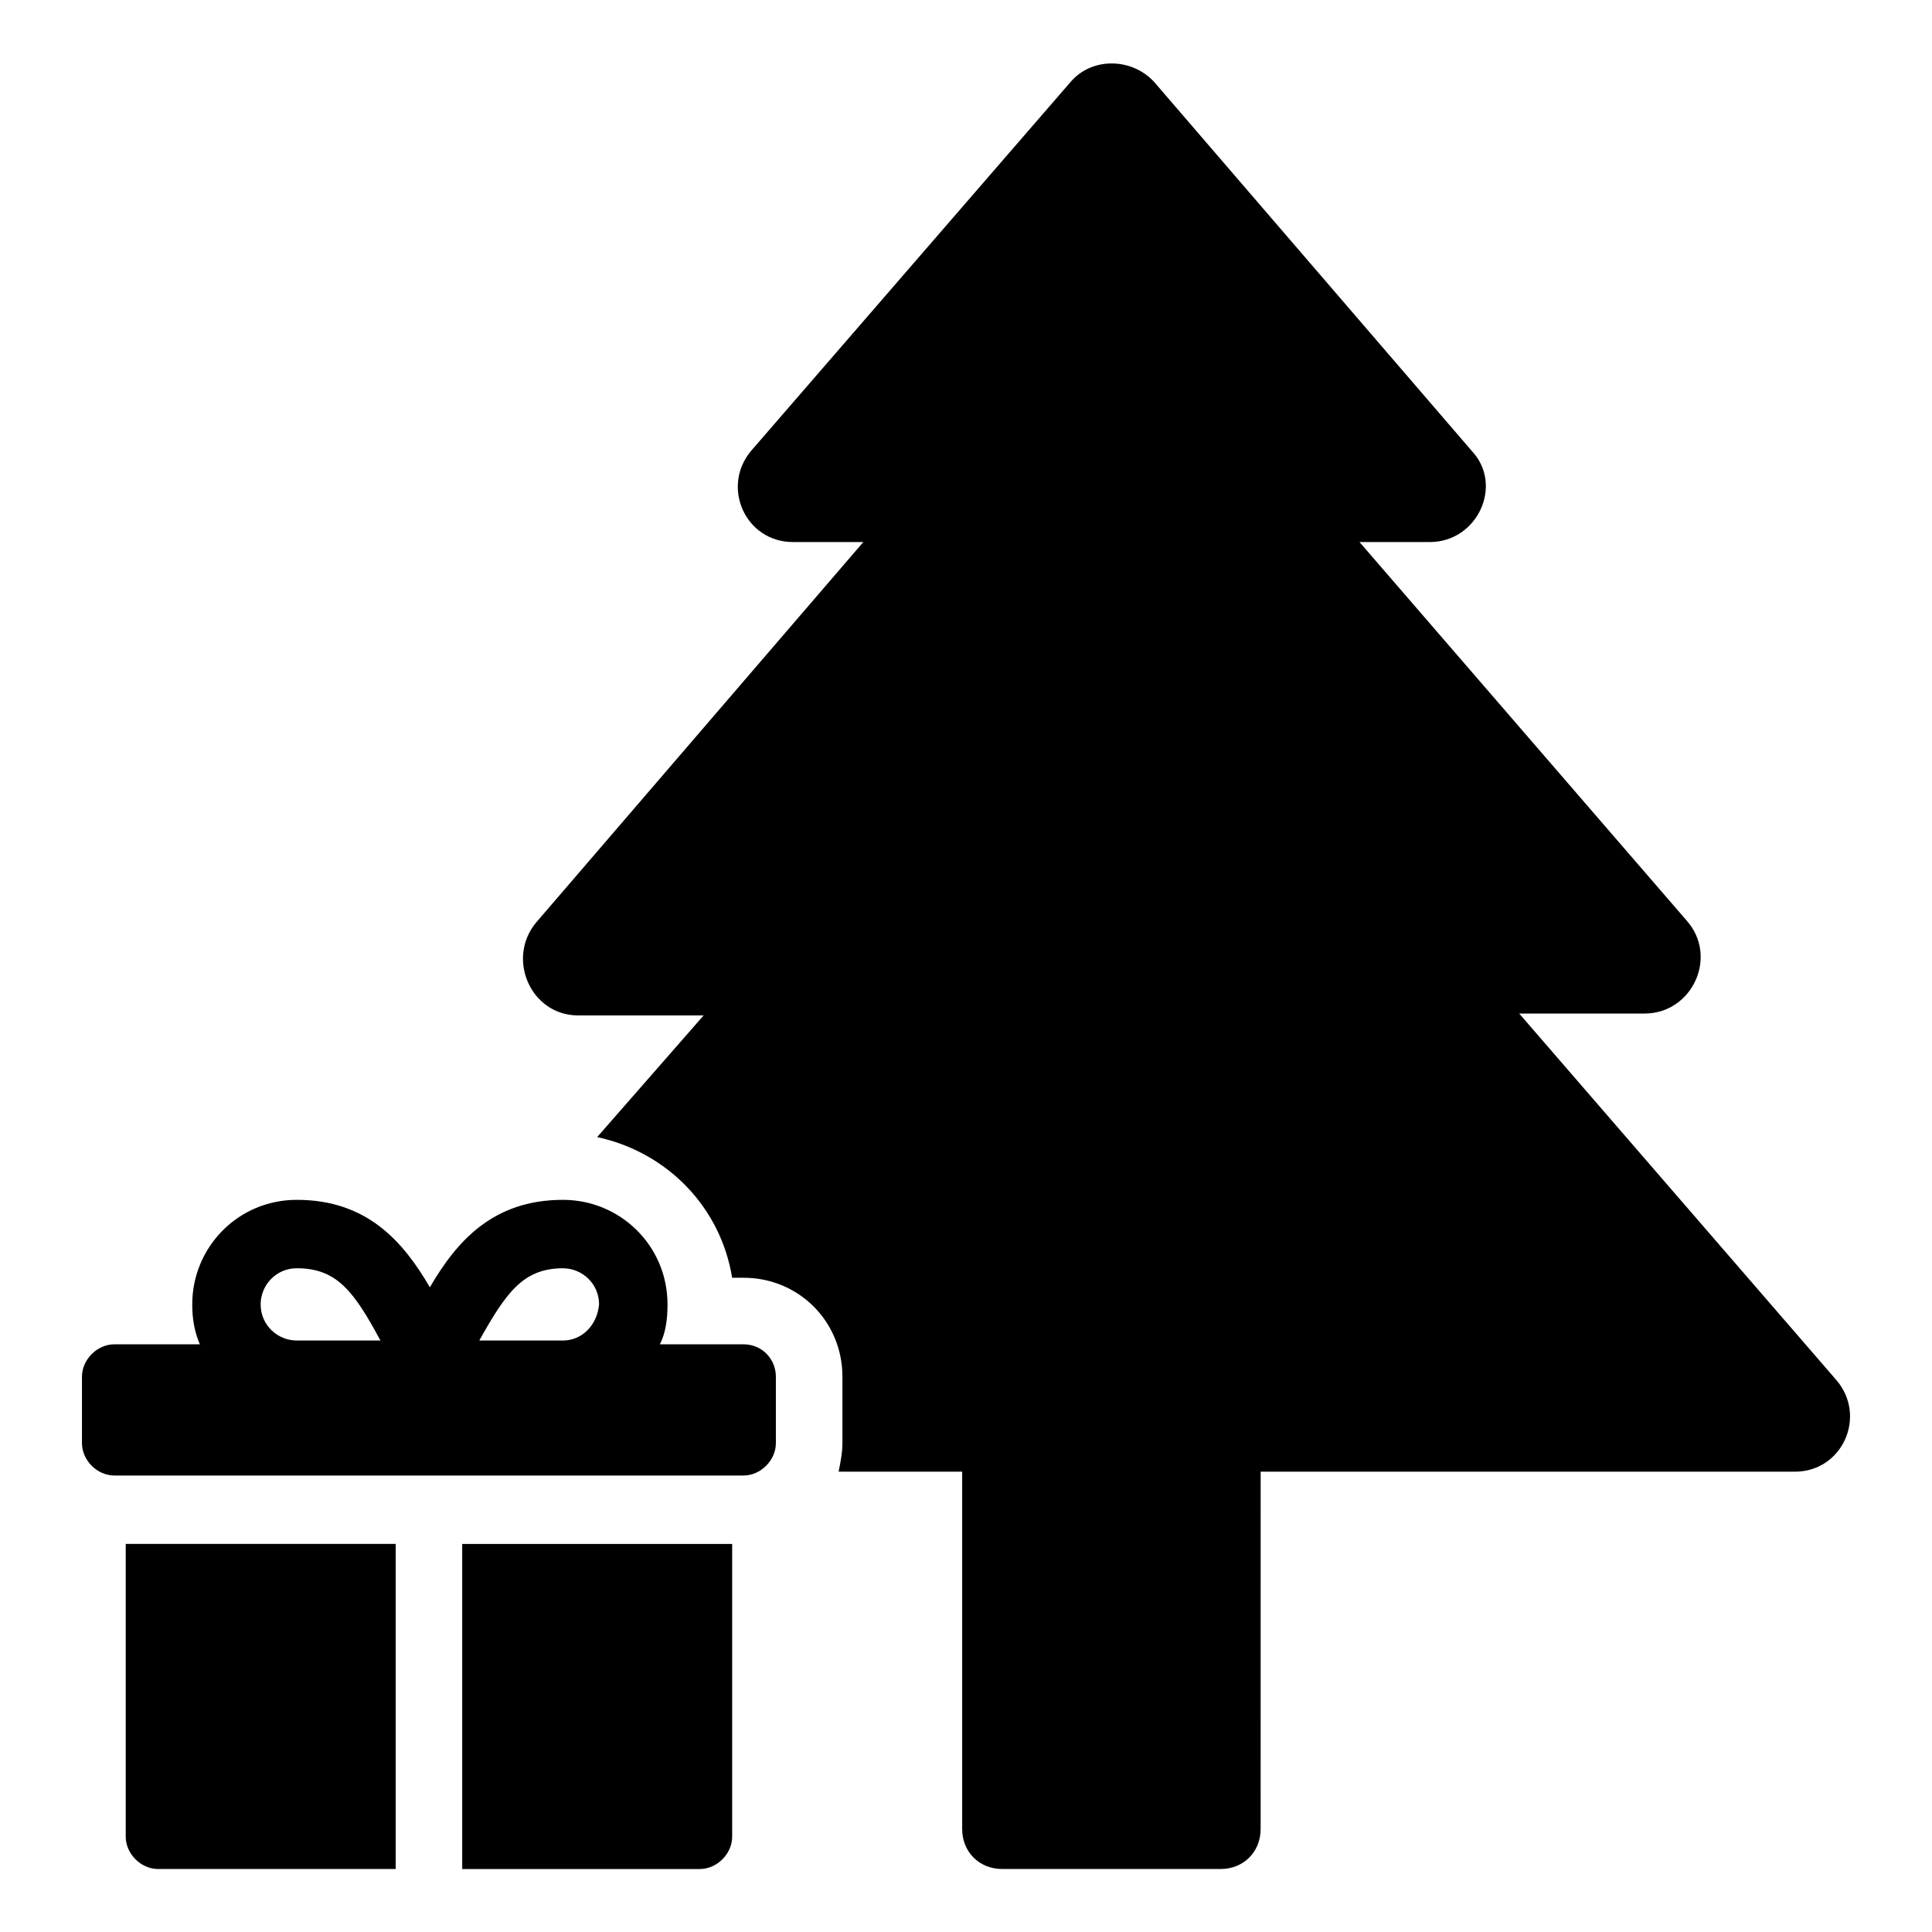
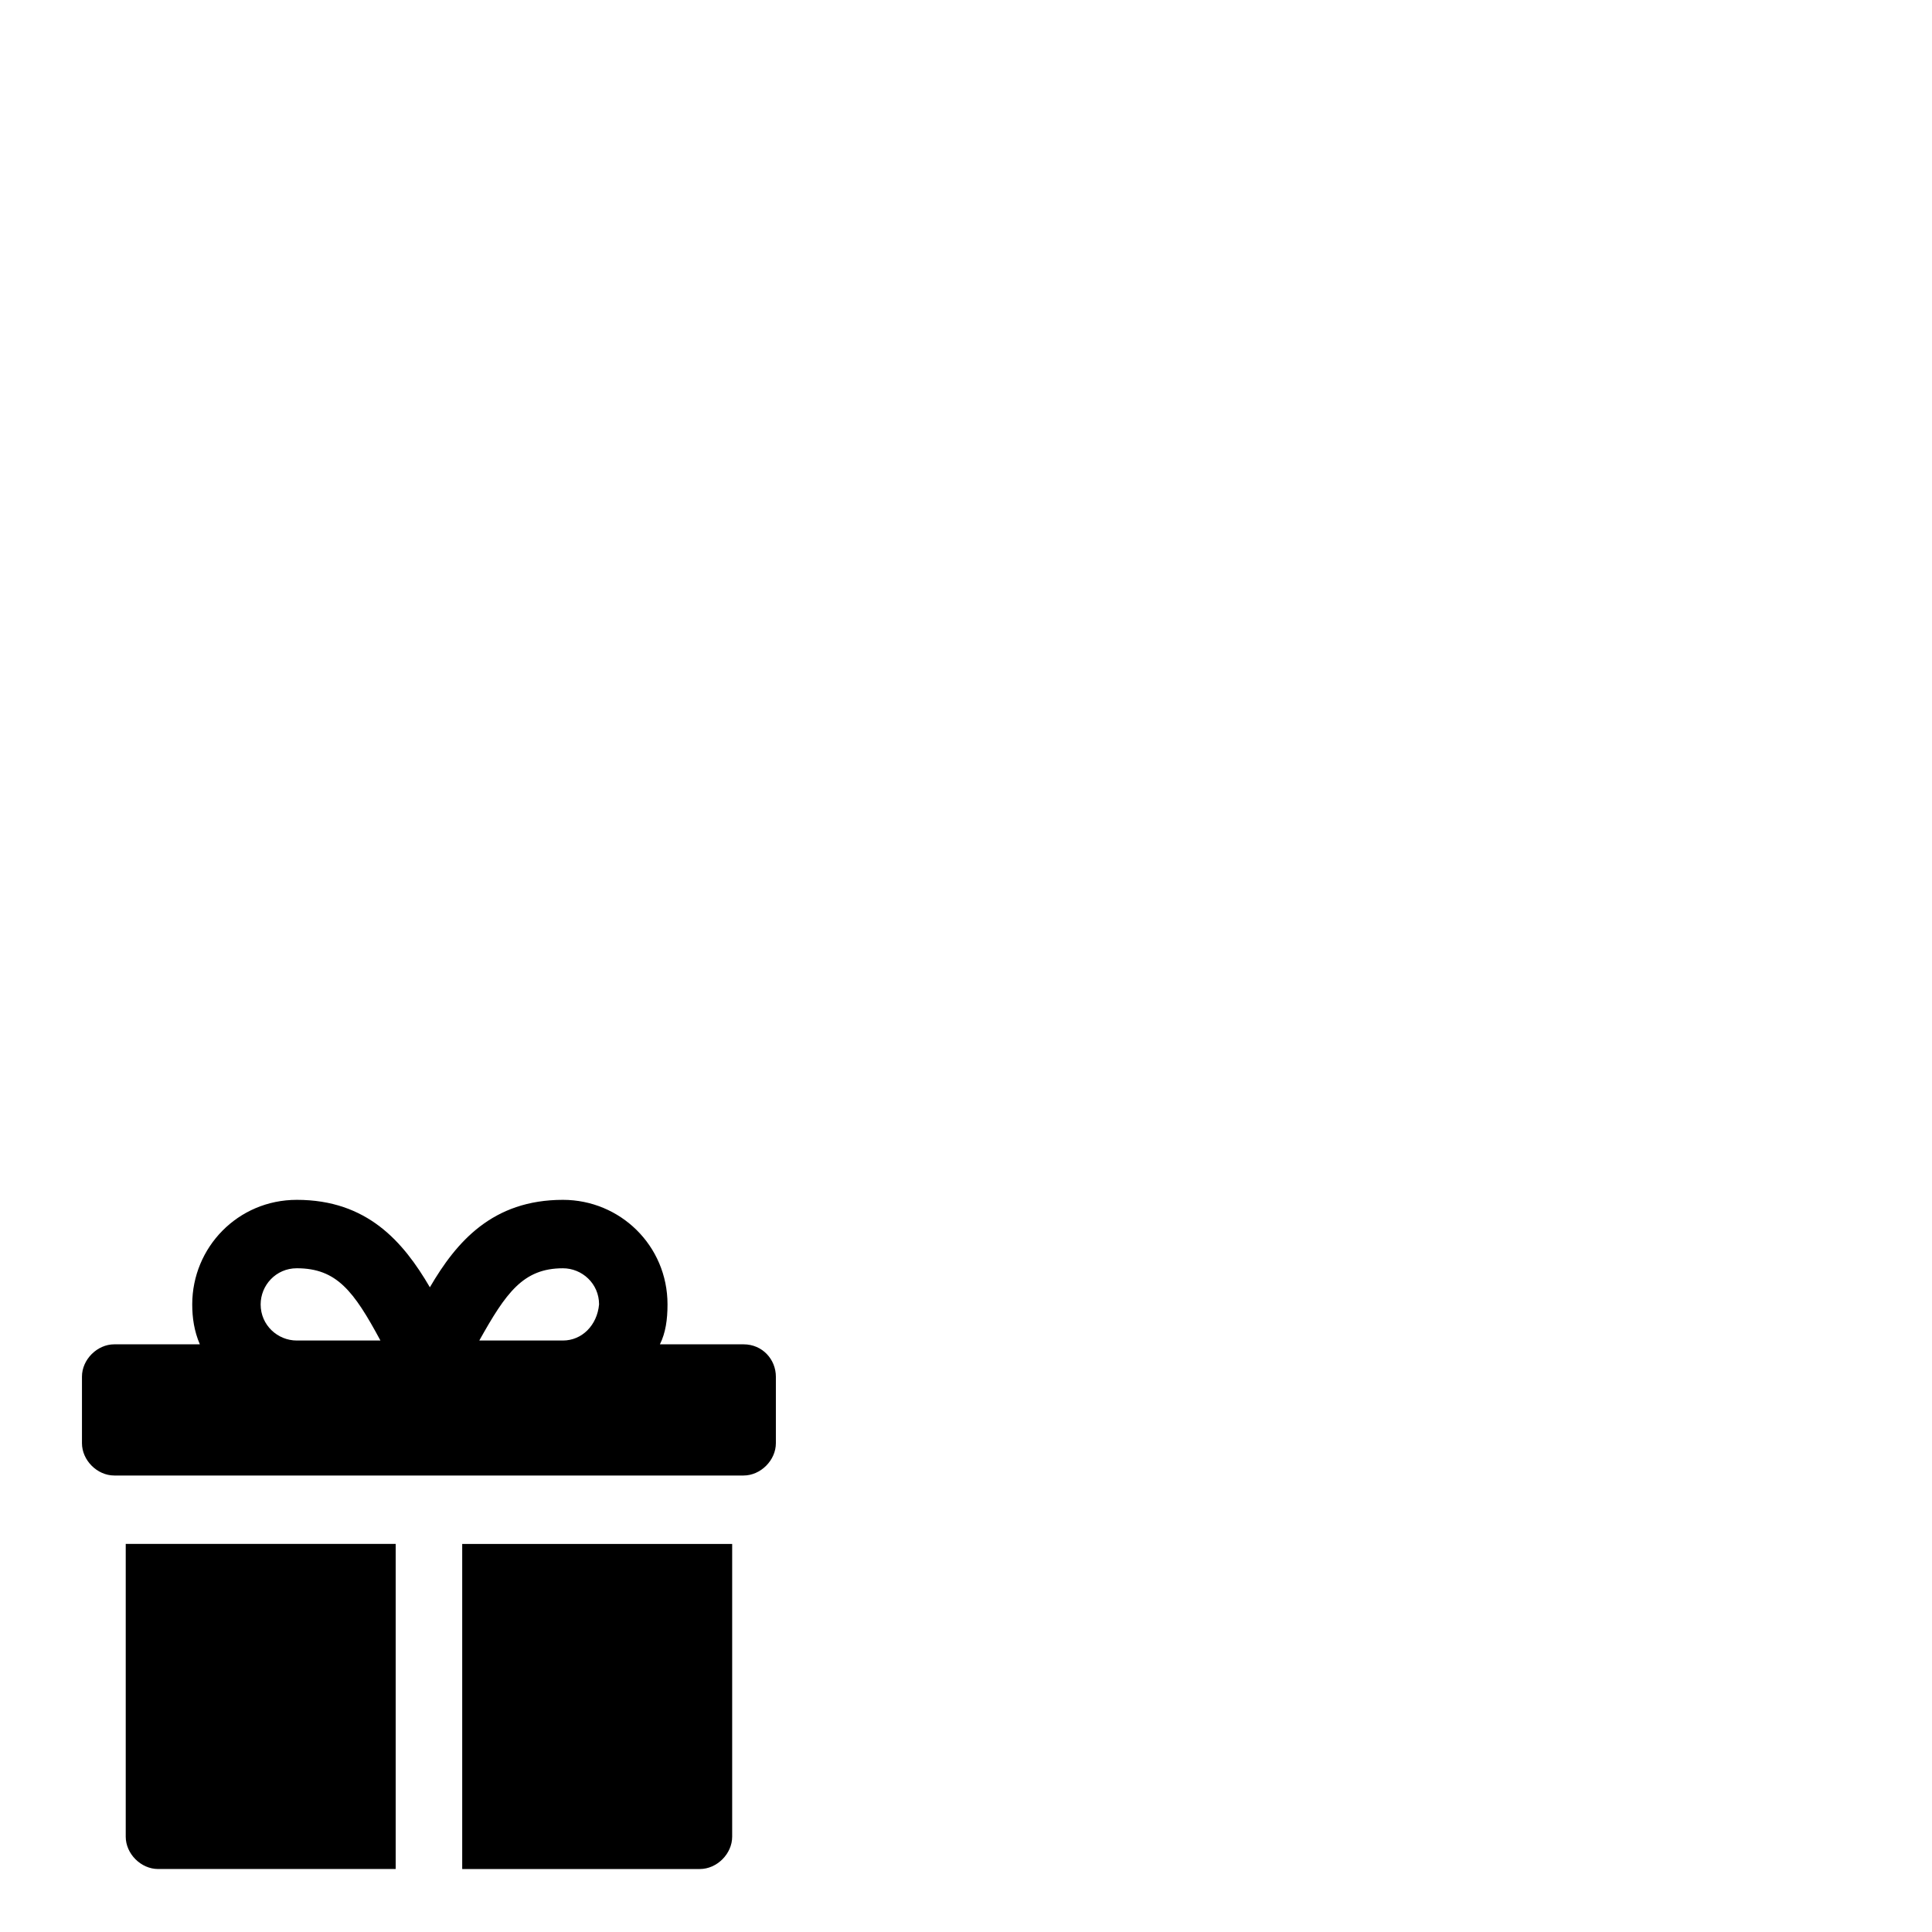
<svg xmlns="http://www.w3.org/2000/svg" fill="#000000" width="800px" height="800px" version="1.1" viewBox="144 144 512 512">
  <g>
-     <path d="m630.74 509.83-84.137-97.234h33.25c12.594 0 19.648-15.113 11.082-24.688l-86.652-100.26h18.641c12.594 0 19.648-15.113 11.082-24.184l-84.133-97.738c-6.047-6.551-16.625-6.551-22.168 0l-84.641 97.738c-8.062 9.574-1.512 24.184 11.082 24.184h18.641l-86.652 100.76c-8.062 9.574-1.512 24.688 11.082 24.688h33.25l-28.211 32.242c18.641 4.031 32.746 18.641 35.77 37.281h3.023c14.609 0 26.199 11.586 26.199 26.199v17.633c0 2.519-0.504 5.039-1.008 7.559h32.746v94.715c0 6.047 4.535 10.578 10.578 10.578h57.938c6.047 0 10.578-4.535 10.578-10.578l0.008-94.715h141.57c12.594 0 19.145-14.609 11.082-24.184z" />
    <path d="m341.05 500.26h-22.168c1.512-3.023 2.016-6.551 2.016-10.578 0-15.617-12.594-27.711-27.711-27.711-18.641 0-28.215 11.082-35.266 23.176-7.055-12.09-16.625-23.176-35.266-23.176-15.617 0-27.711 12.594-27.711 27.711 0 3.527 0.504 7.055 2.016 10.578h-22.672c-4.535 0-8.566 4.031-8.566 8.566v17.633c0 4.535 4.031 8.566 8.566 8.566h166.76c4.535 0 8.566-4.031 8.566-8.566v-17.633c-0.004-4.539-3.531-8.566-8.566-8.566zm-118.4-1.008c-5.039 0-9.574-4.031-9.574-9.574 0-5.039 4.031-9.574 9.574-9.574 10.578 0 15.113 6.047 22.168 19.145zm70.535 0h-22.168c7.055-12.594 11.586-19.145 22.168-19.145 5.039 0 9.574 4.031 9.574 9.574-0.508 5.539-4.535 9.57-9.574 9.57z" />
    <path d="m177.32 630.74c0 4.535 4.031 8.566 8.566 8.566h62.973v-86.152h-71.539z" />
    <path d="m266.49 639.31h62.977c4.535 0 8.566-4.031 8.566-8.566v-77.586h-71.543z" />
  </g>
</svg>